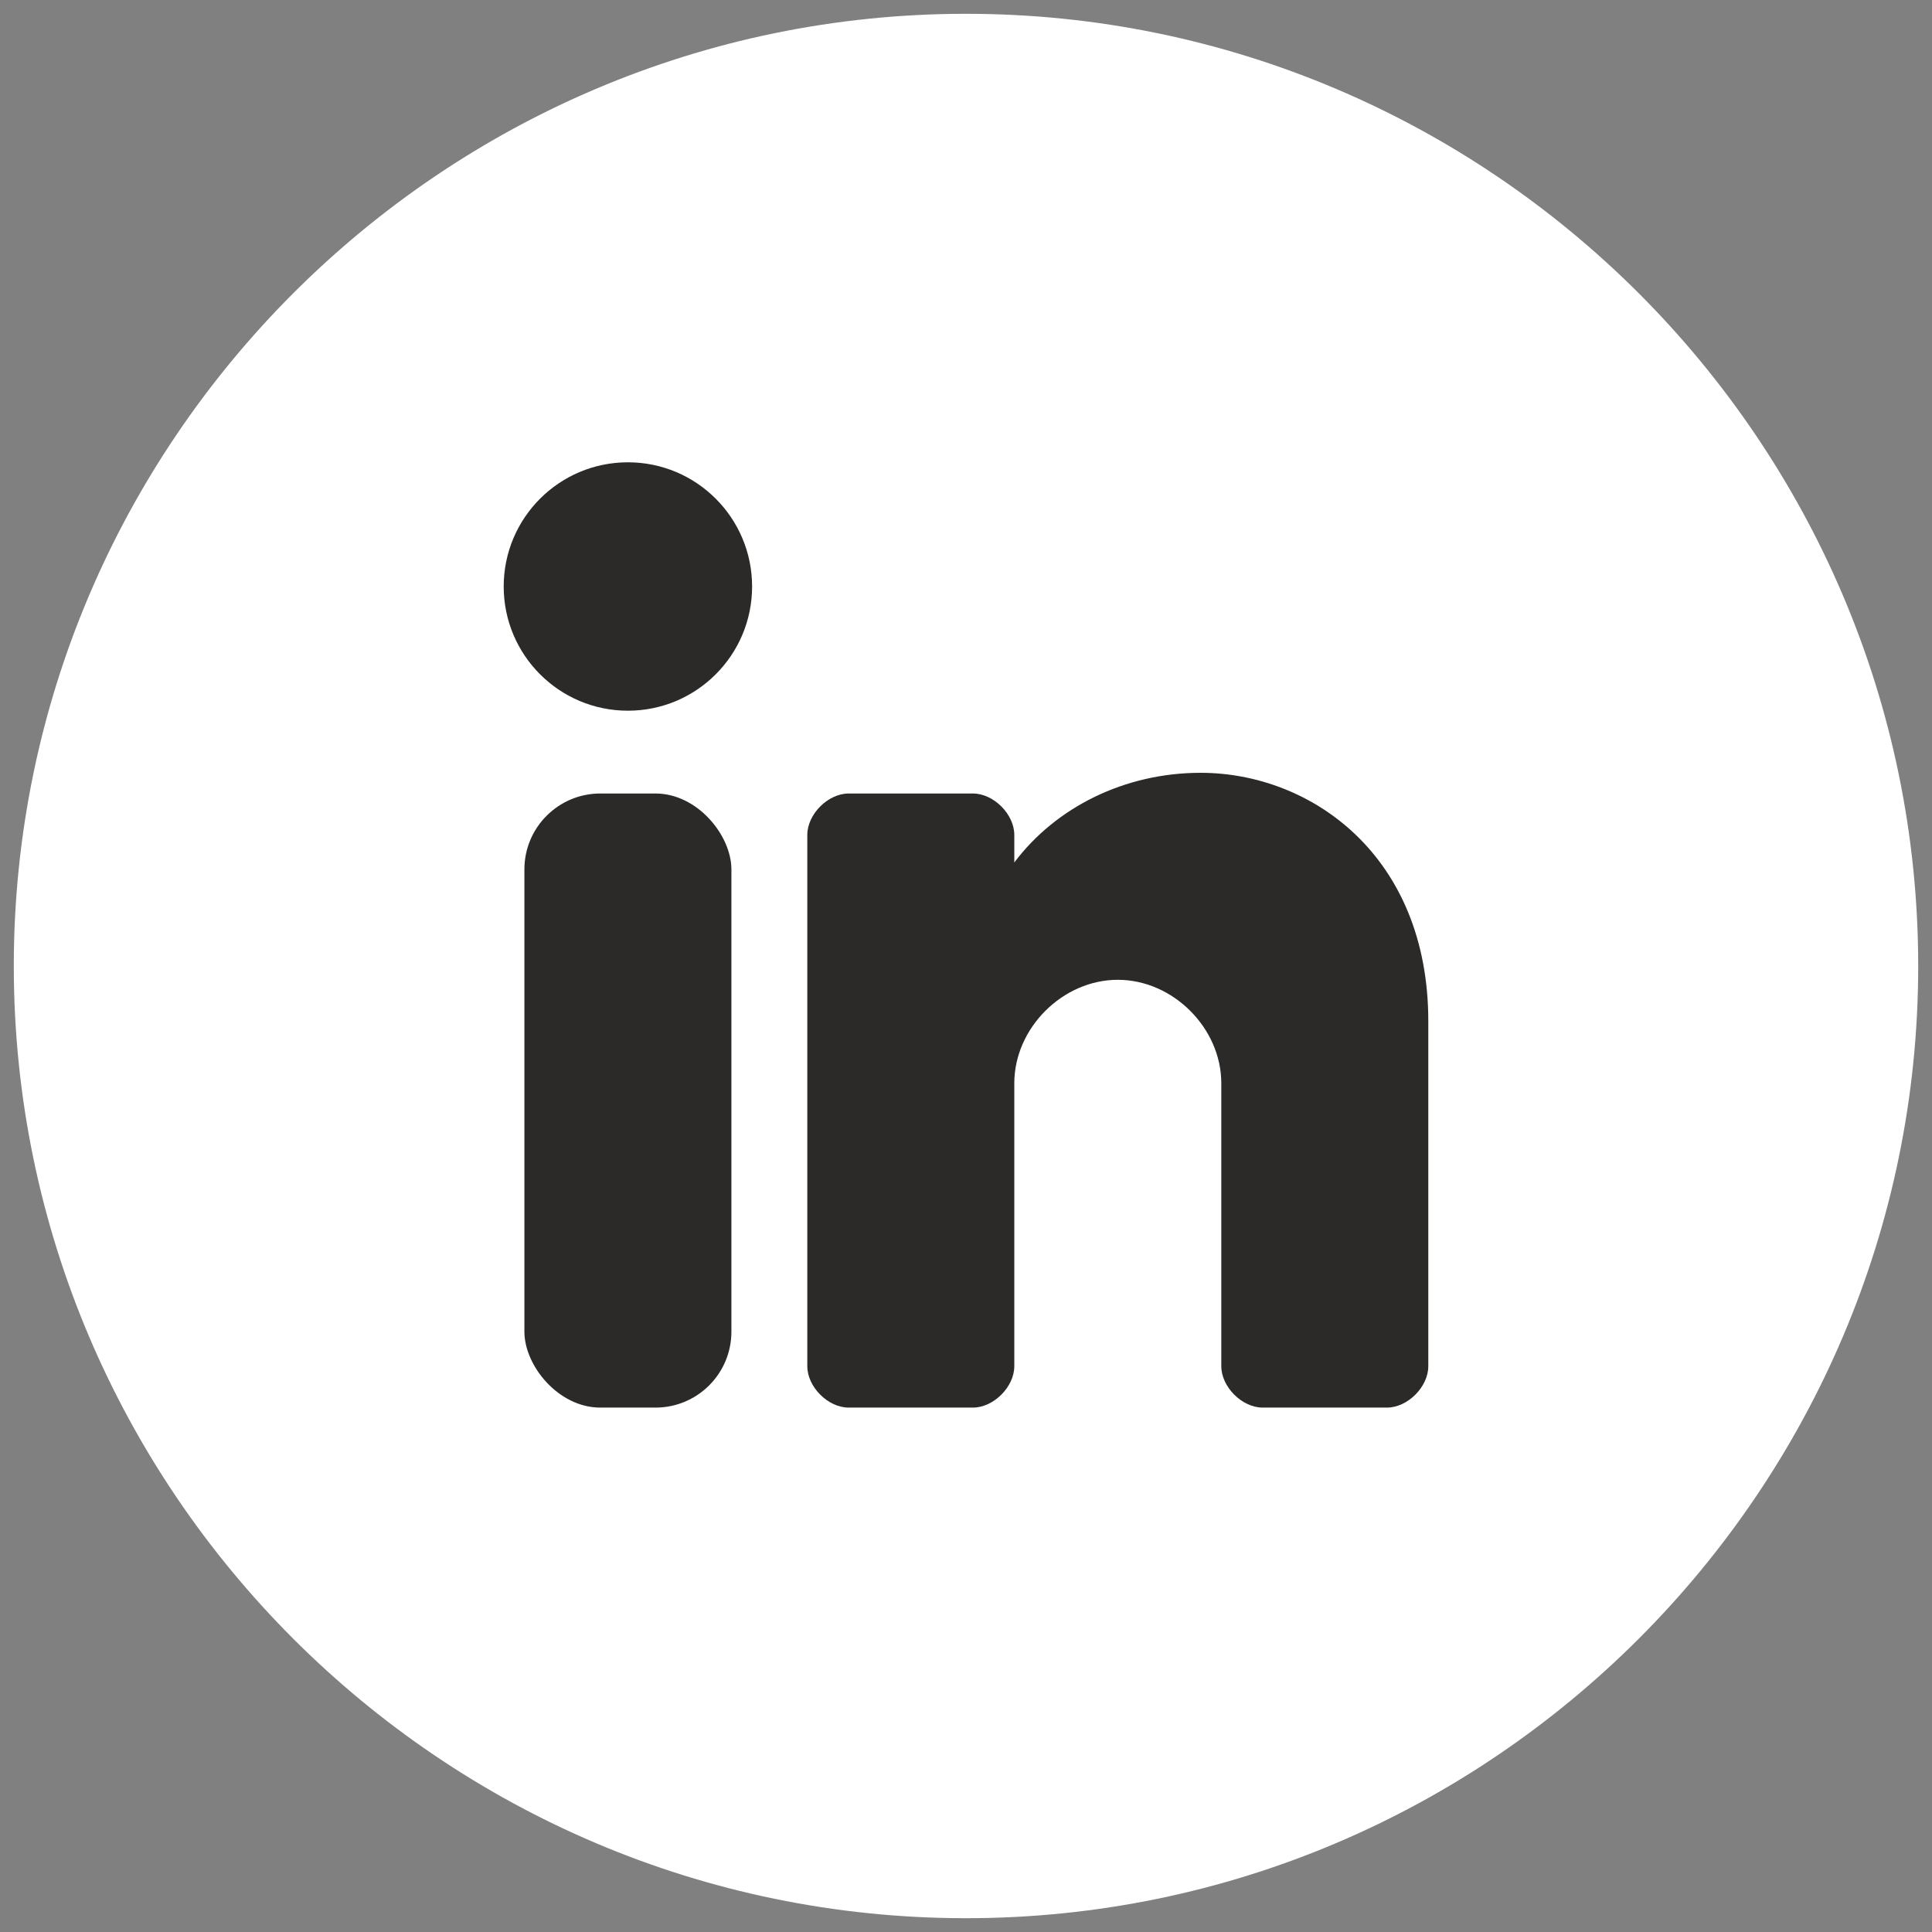
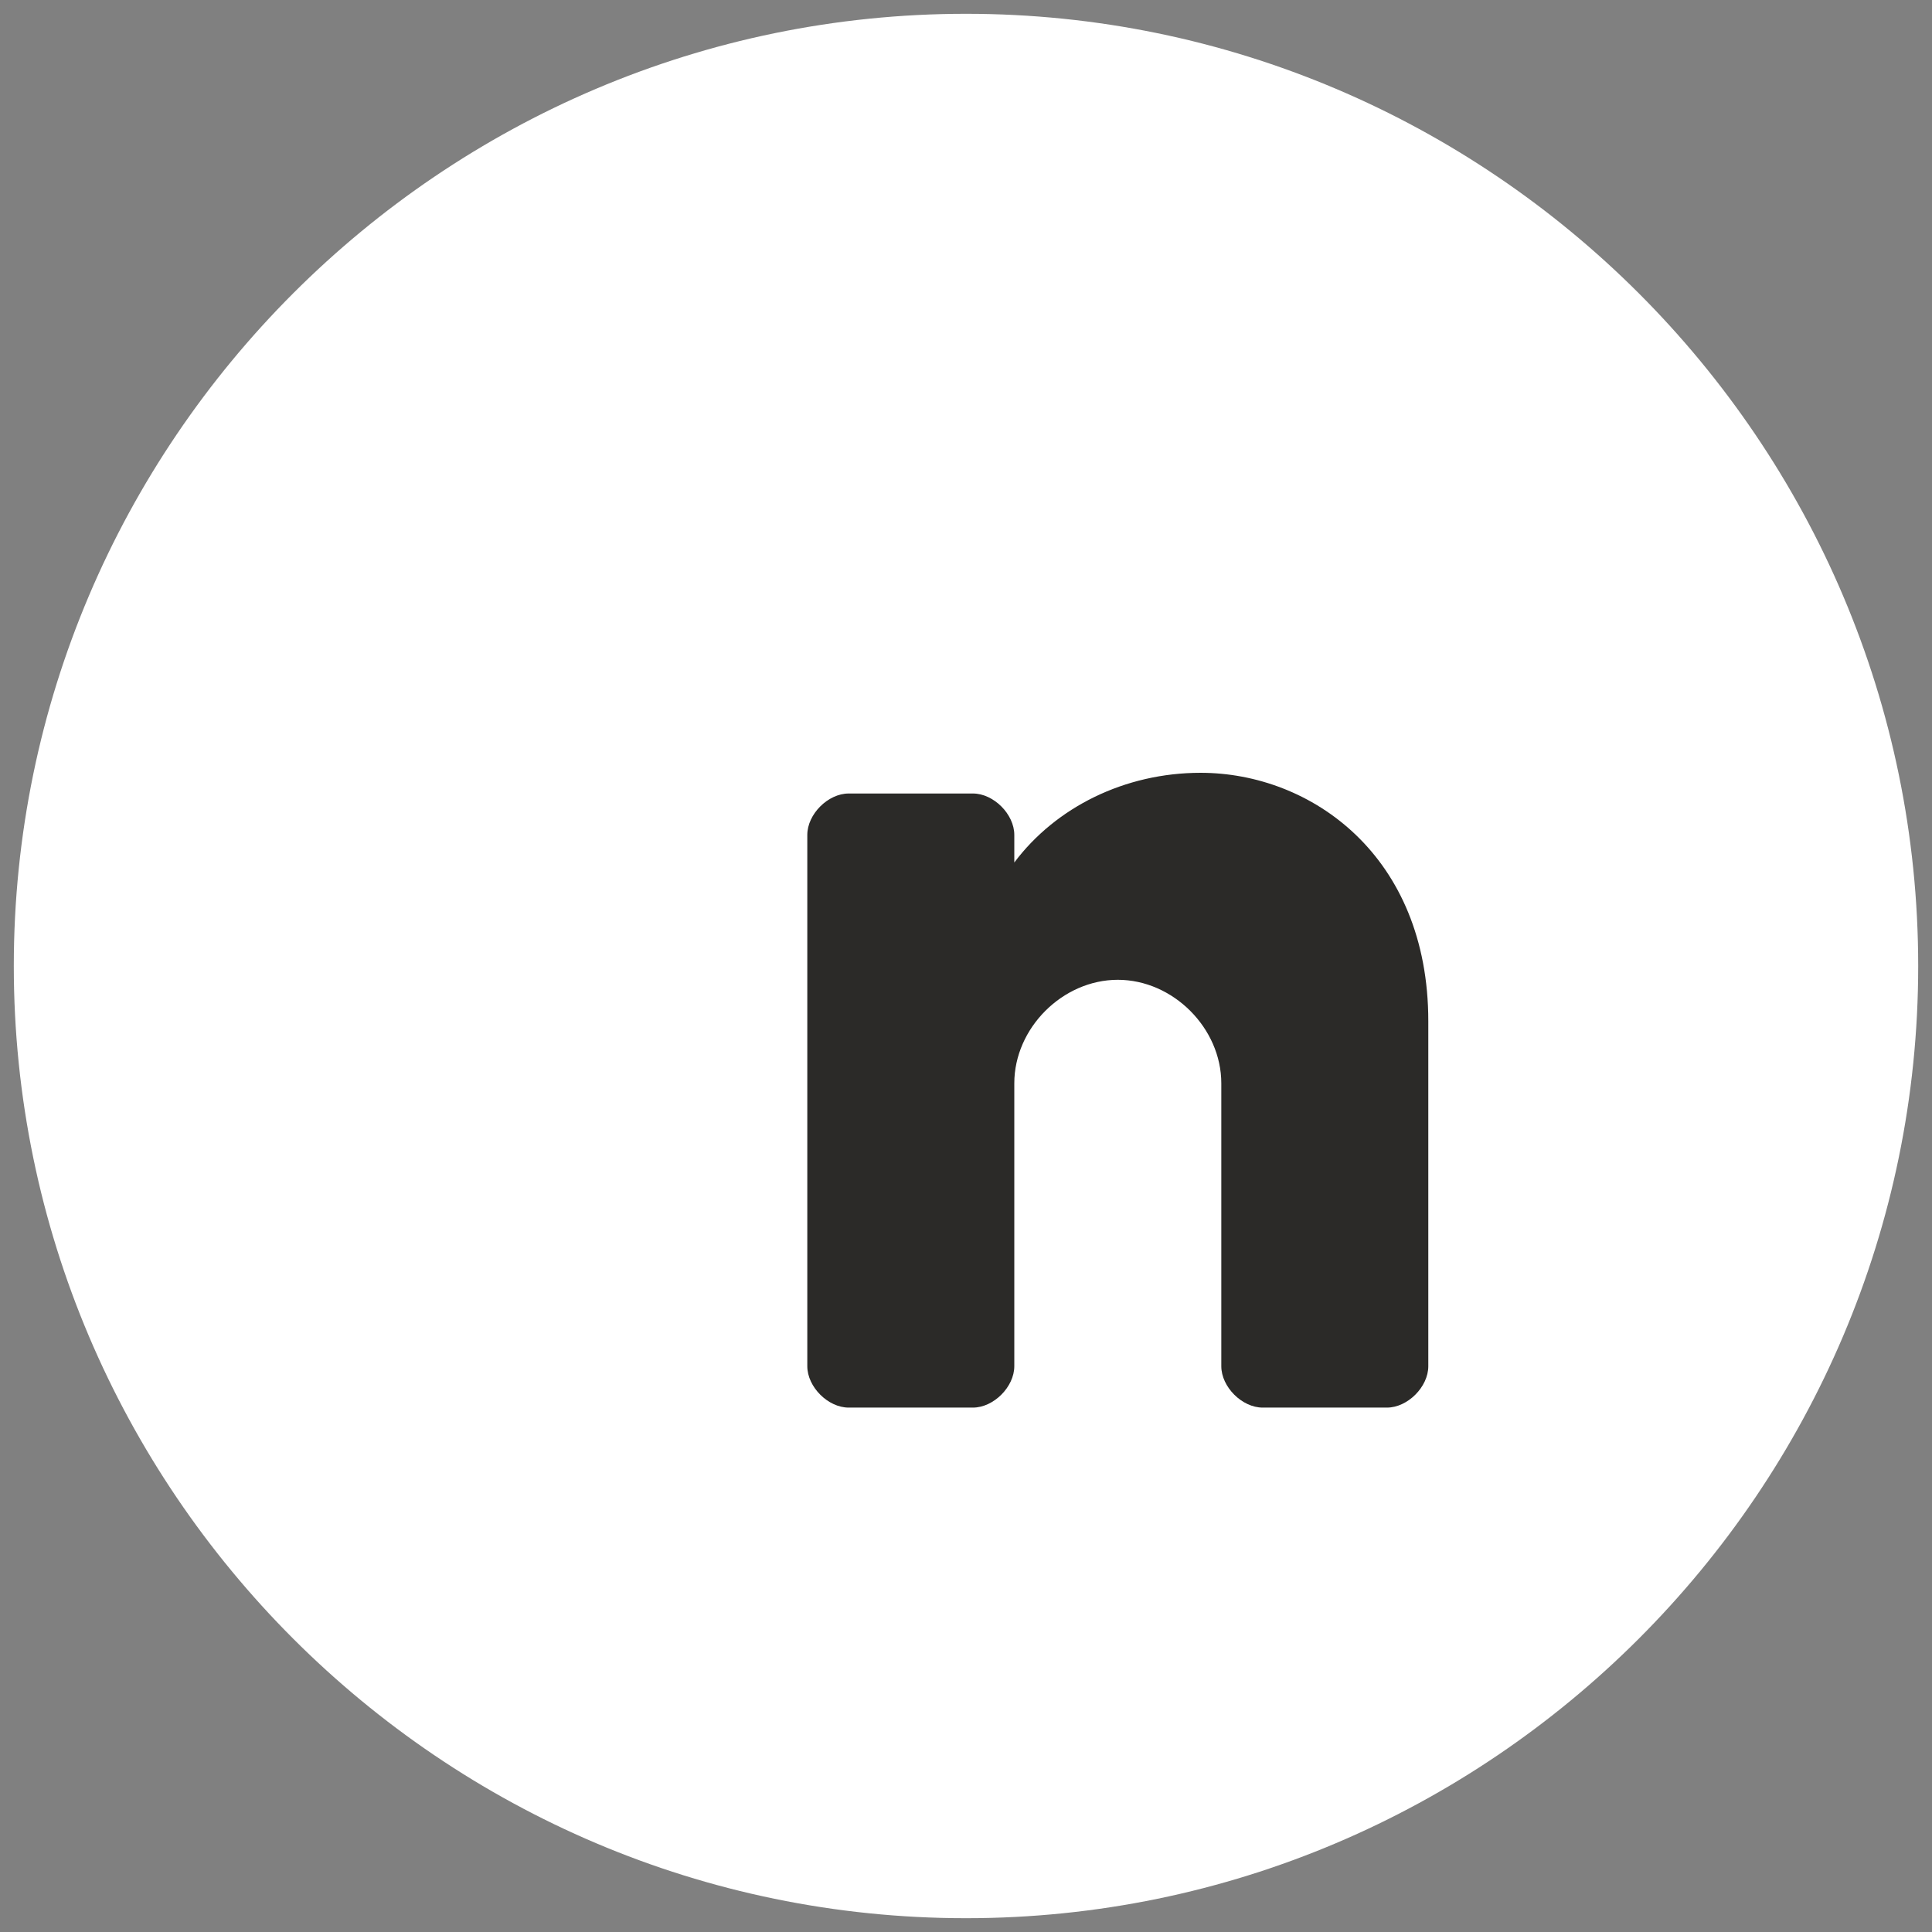
<svg xmlns="http://www.w3.org/2000/svg" id="Layer_1" version="1.1" viewBox="0 0 28 28">
  <rect x="0" y="0" width="28" height="28" fill="#808080" stroke="none" />
  <defs>
    <style>
      .st0 {
        fill: #fff;
      }

      .st1 {
        fill: #2b2a28;
      }
    </style>
  </defs>
-   <path class="st0" d="M27.8,14c0,7.6-6.2,13.8-13.8,13.8h0C6.4,27.8.2,21.6.2,14H.2C.2,6.4,6.4.2,14,.2h0c7.6,0,13.8,6.2,13.8,13.8h0Z" />
-   <circle class="st1" cx="9.1" cy="8.5" r="1.8" />
-   <rect class="st1" x="7.6" y="11.5" width="3" height="8.9" rx="1.1" ry="1.1" />
+   <path class="st0" d="M27.8,14c0,7.6-6.2,13.8-13.8,13.8h0C6.4,27.8.2,21.6.2,14H.2C.2,6.4,6.4.2,14,.2h0c7.6,0,13.8,6.2,13.8,13.8h0" />
  <path class="st1" d="M20.7,14.8v5c0,.3-.3.6-.6.6h-1.8c-.3,0-.6-.3-.6-.6v-4.1c0-.8-.7-1.5-1.5-1.5s-1.5.7-1.5,1.5v4.1c0,.3-.3.6-.6.6h-1.8c-.3,0-.6-.3-.6-.6v-7.7c0-.3.3-.6.6-.6h1.8c.3,0,.6.3.6.6v.4c.6-.8,1.6-1.3,2.7-1.3,1.6,0,3.3,1.2,3.3,3.6Z" />
</svg>